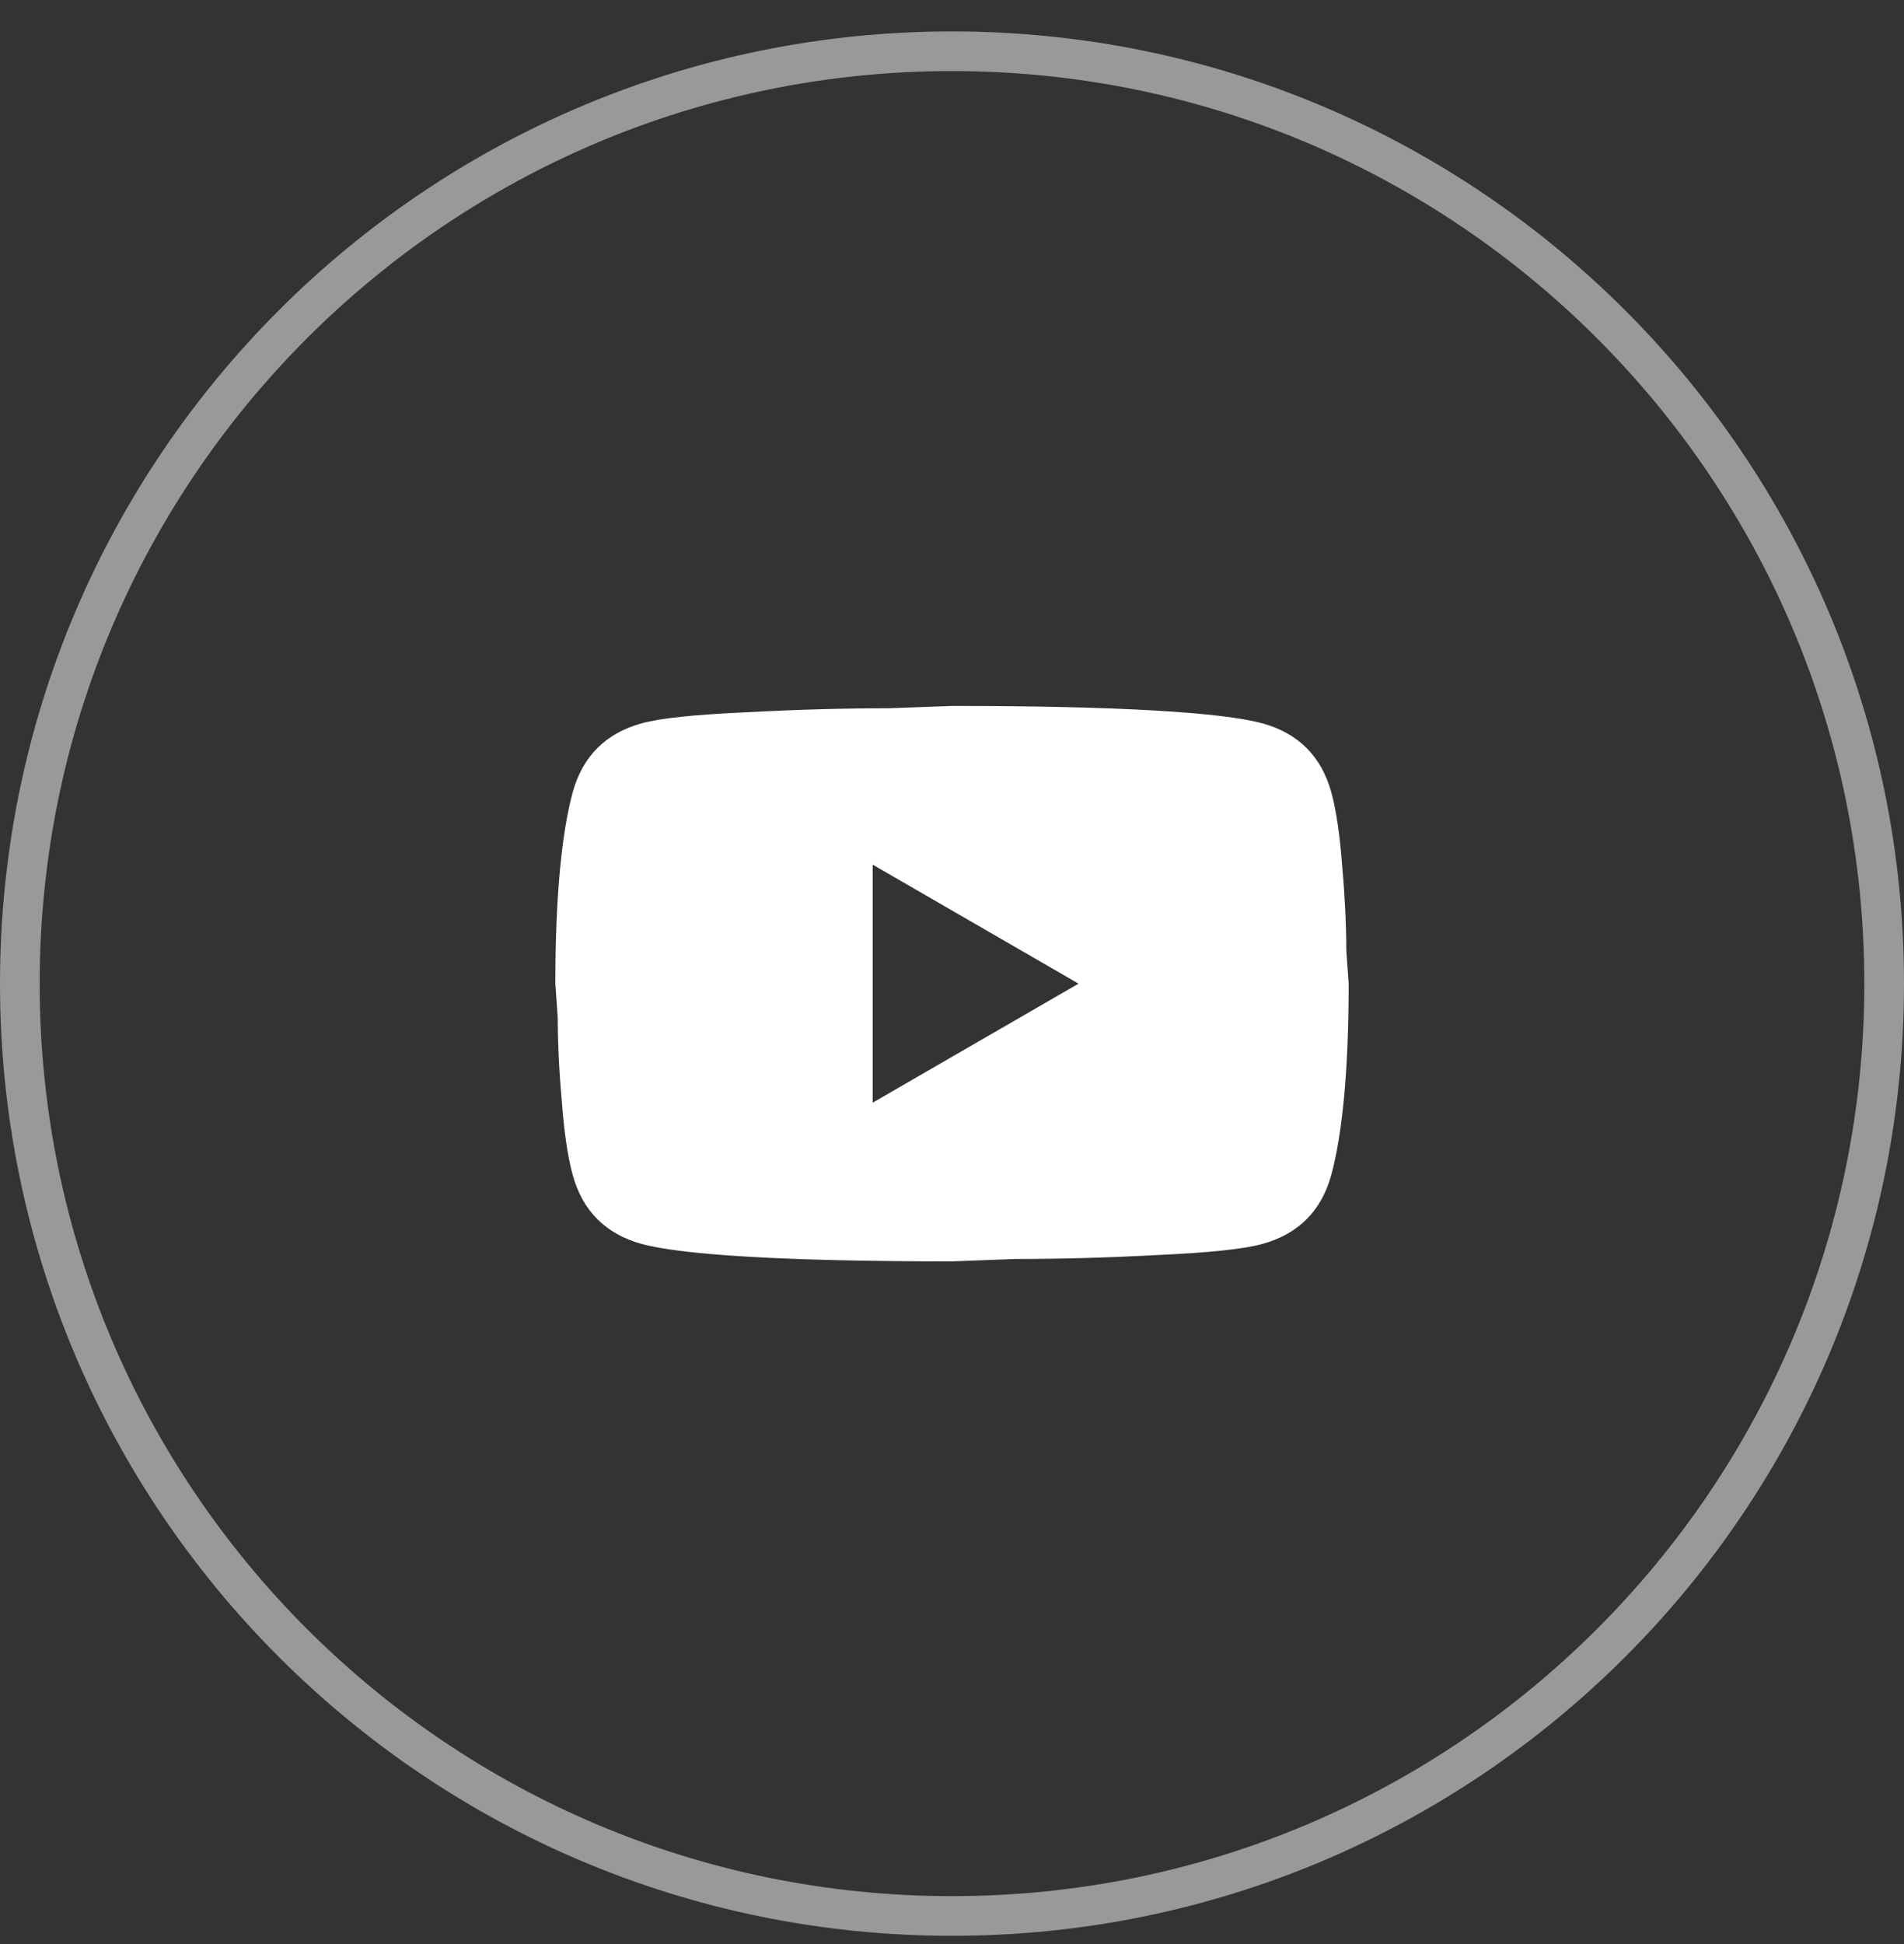
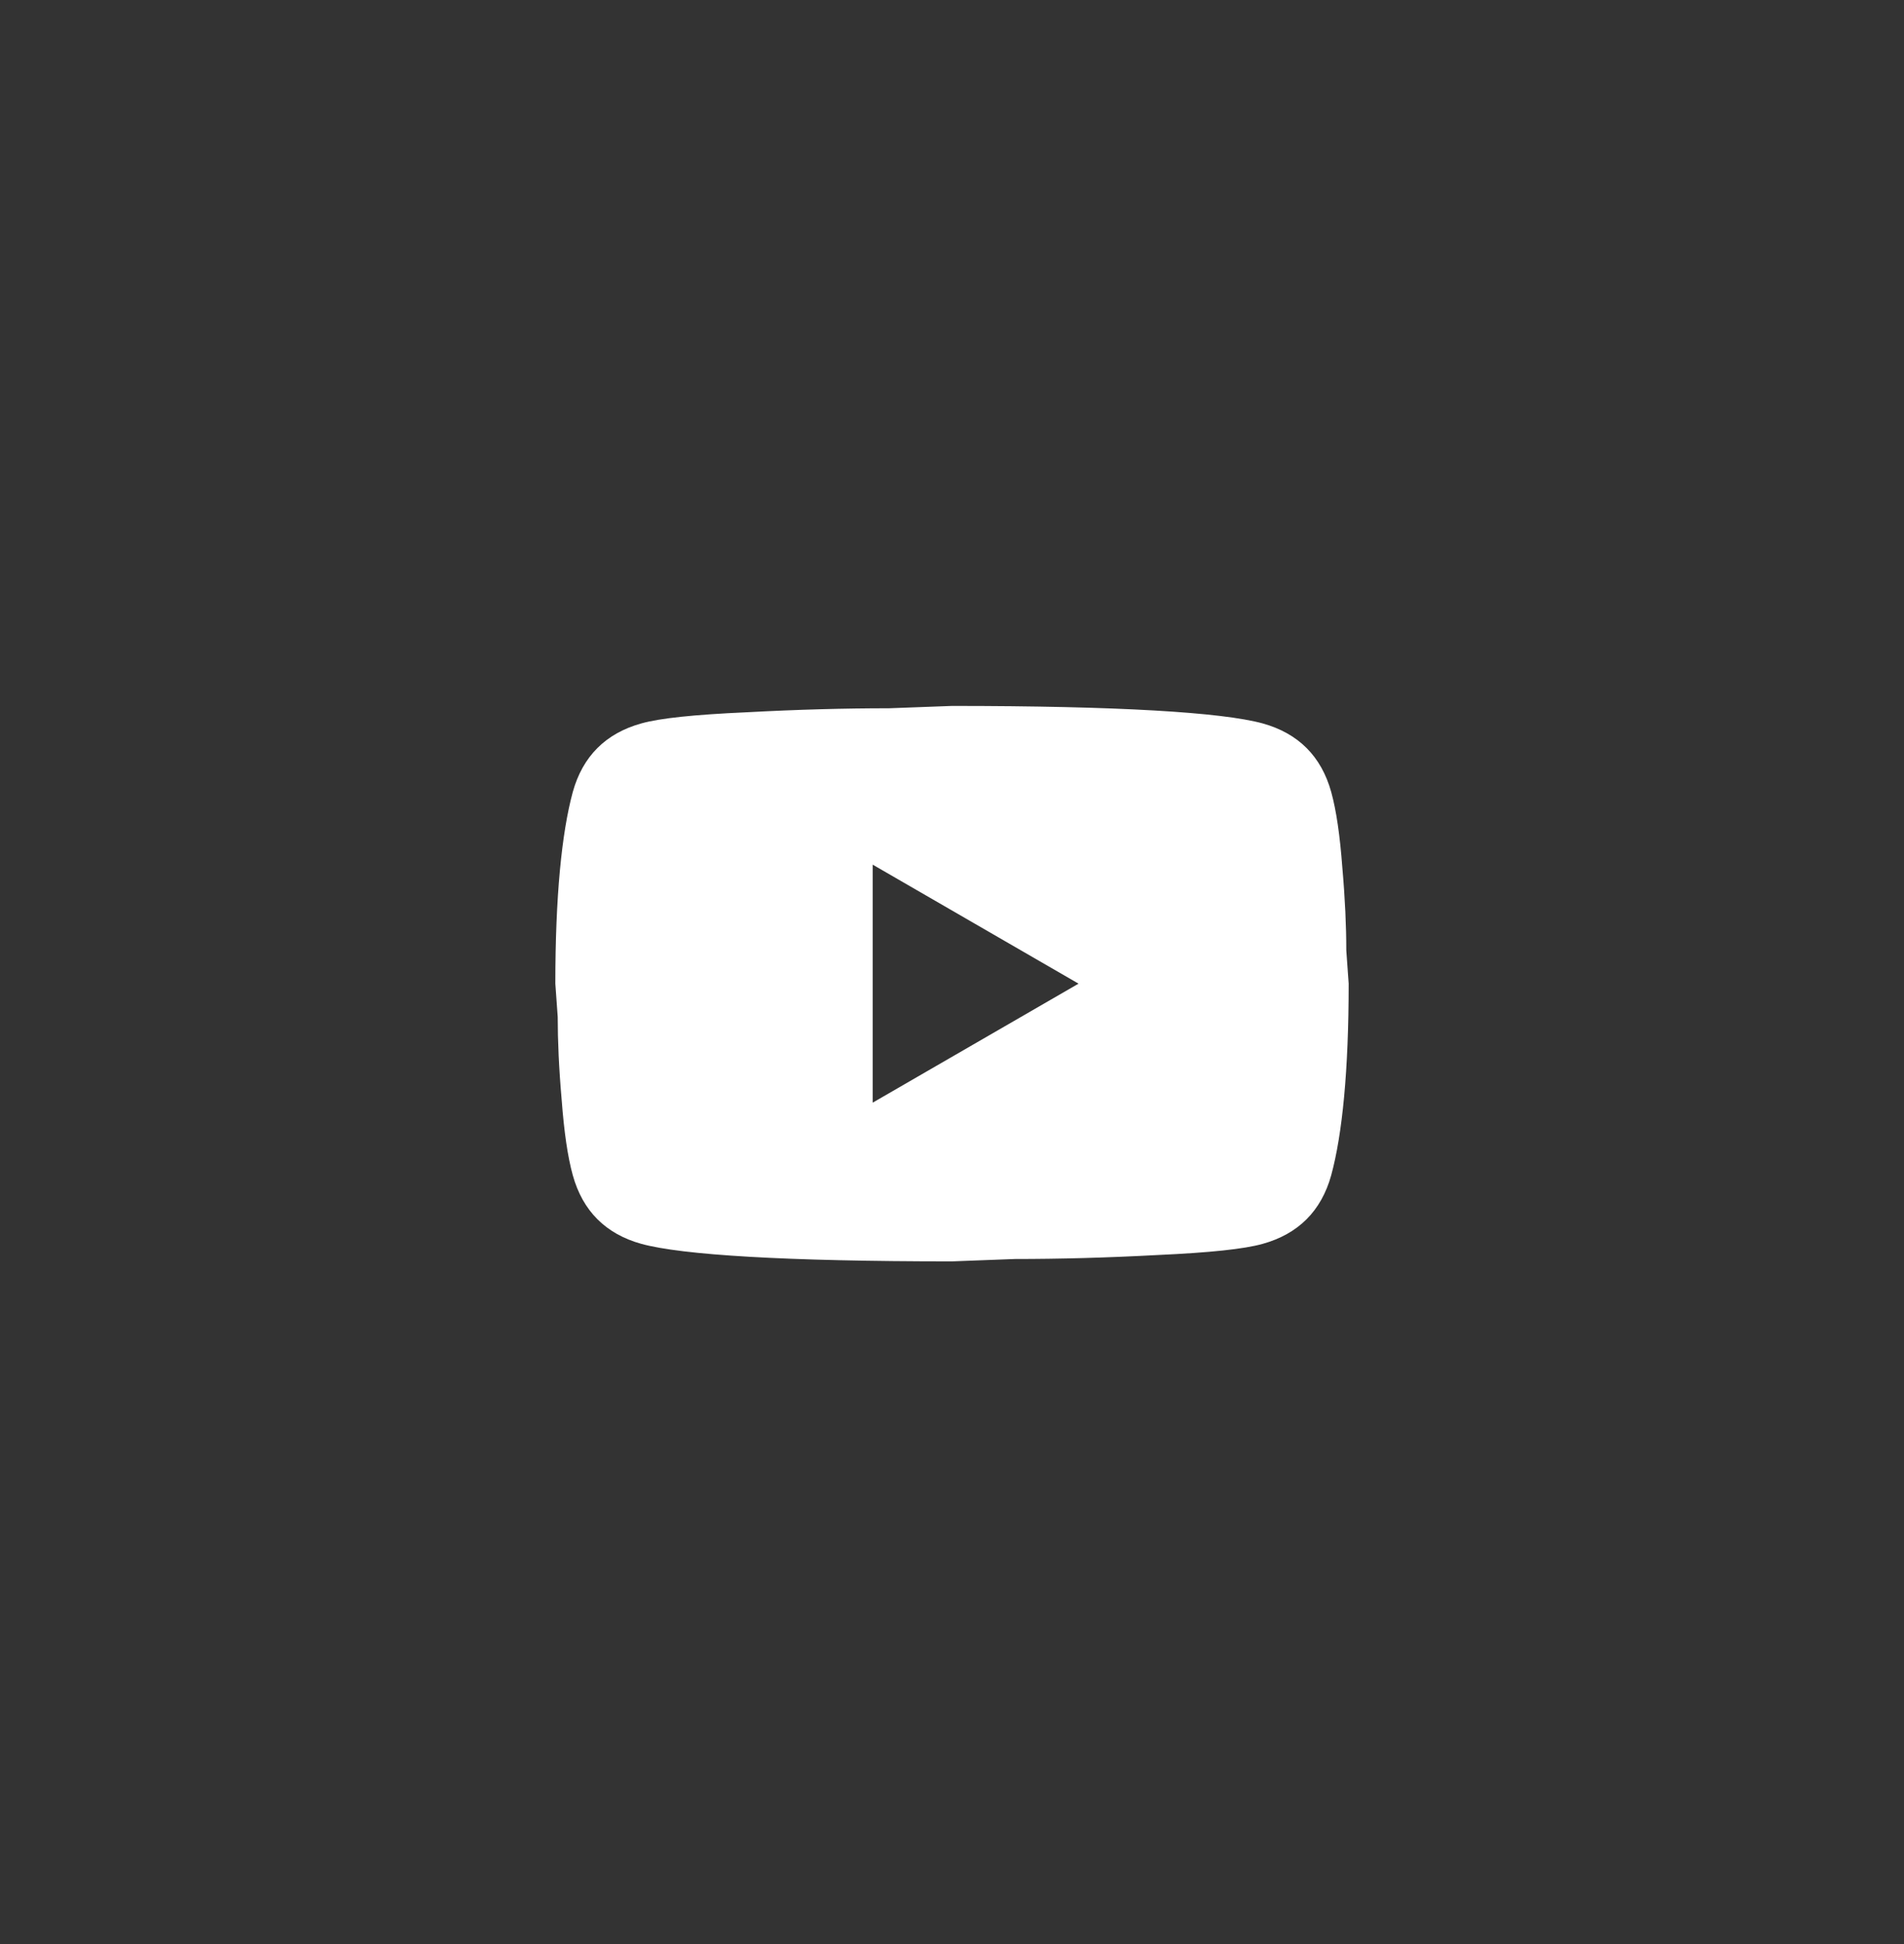
<svg xmlns="http://www.w3.org/2000/svg" width="48" height="49" viewBox="0 0 48 49" fill="none">
  <rect x="0" y="0" width="48" height="49" fill="#333333" stroke="none" />
-   <path d="M0.5 24.793C0.5 11.814 11.021 1.292 24 1.292C36.979 1.292 47.5 11.814 47.5 24.793C47.5 37.771 36.979 48.292 24 48.292C11.021 48.292 0.5 37.771 0.5 24.793Z" stroke="white" stroke-opacity="0.5" />
  <path d="M22 27.793L27.19 24.793L22 21.793V27.793ZM33.56 19.962C33.69 20.433 33.78 21.062 33.84 21.863C33.91 22.663 33.94 23.352 33.94 23.953L34 24.793C34 26.983 33.84 28.593 33.56 29.622C33.31 30.523 32.73 31.102 31.83 31.352C31.36 31.483 30.5 31.573 29.18 31.633C27.88 31.703 26.69 31.733 25.59 31.733L24 31.793C19.81 31.793 17.2 31.633 16.17 31.352C15.27 31.102 14.69 30.523 14.44 29.622C14.31 29.152 14.22 28.523 14.16 27.723C14.09 26.922 14.06 26.233 14.06 25.633L14 24.793C14 22.602 14.16 20.992 14.44 19.962C14.69 19.062 15.27 18.483 16.17 18.233C16.64 18.102 17.5 18.012 18.82 17.953C20.12 17.883 21.31 17.852 22.41 17.852L24 17.793C28.19 17.793 30.8 17.953 31.83 18.233C32.73 18.483 33.31 19.062 33.56 19.962Z" fill="white" />
</svg>